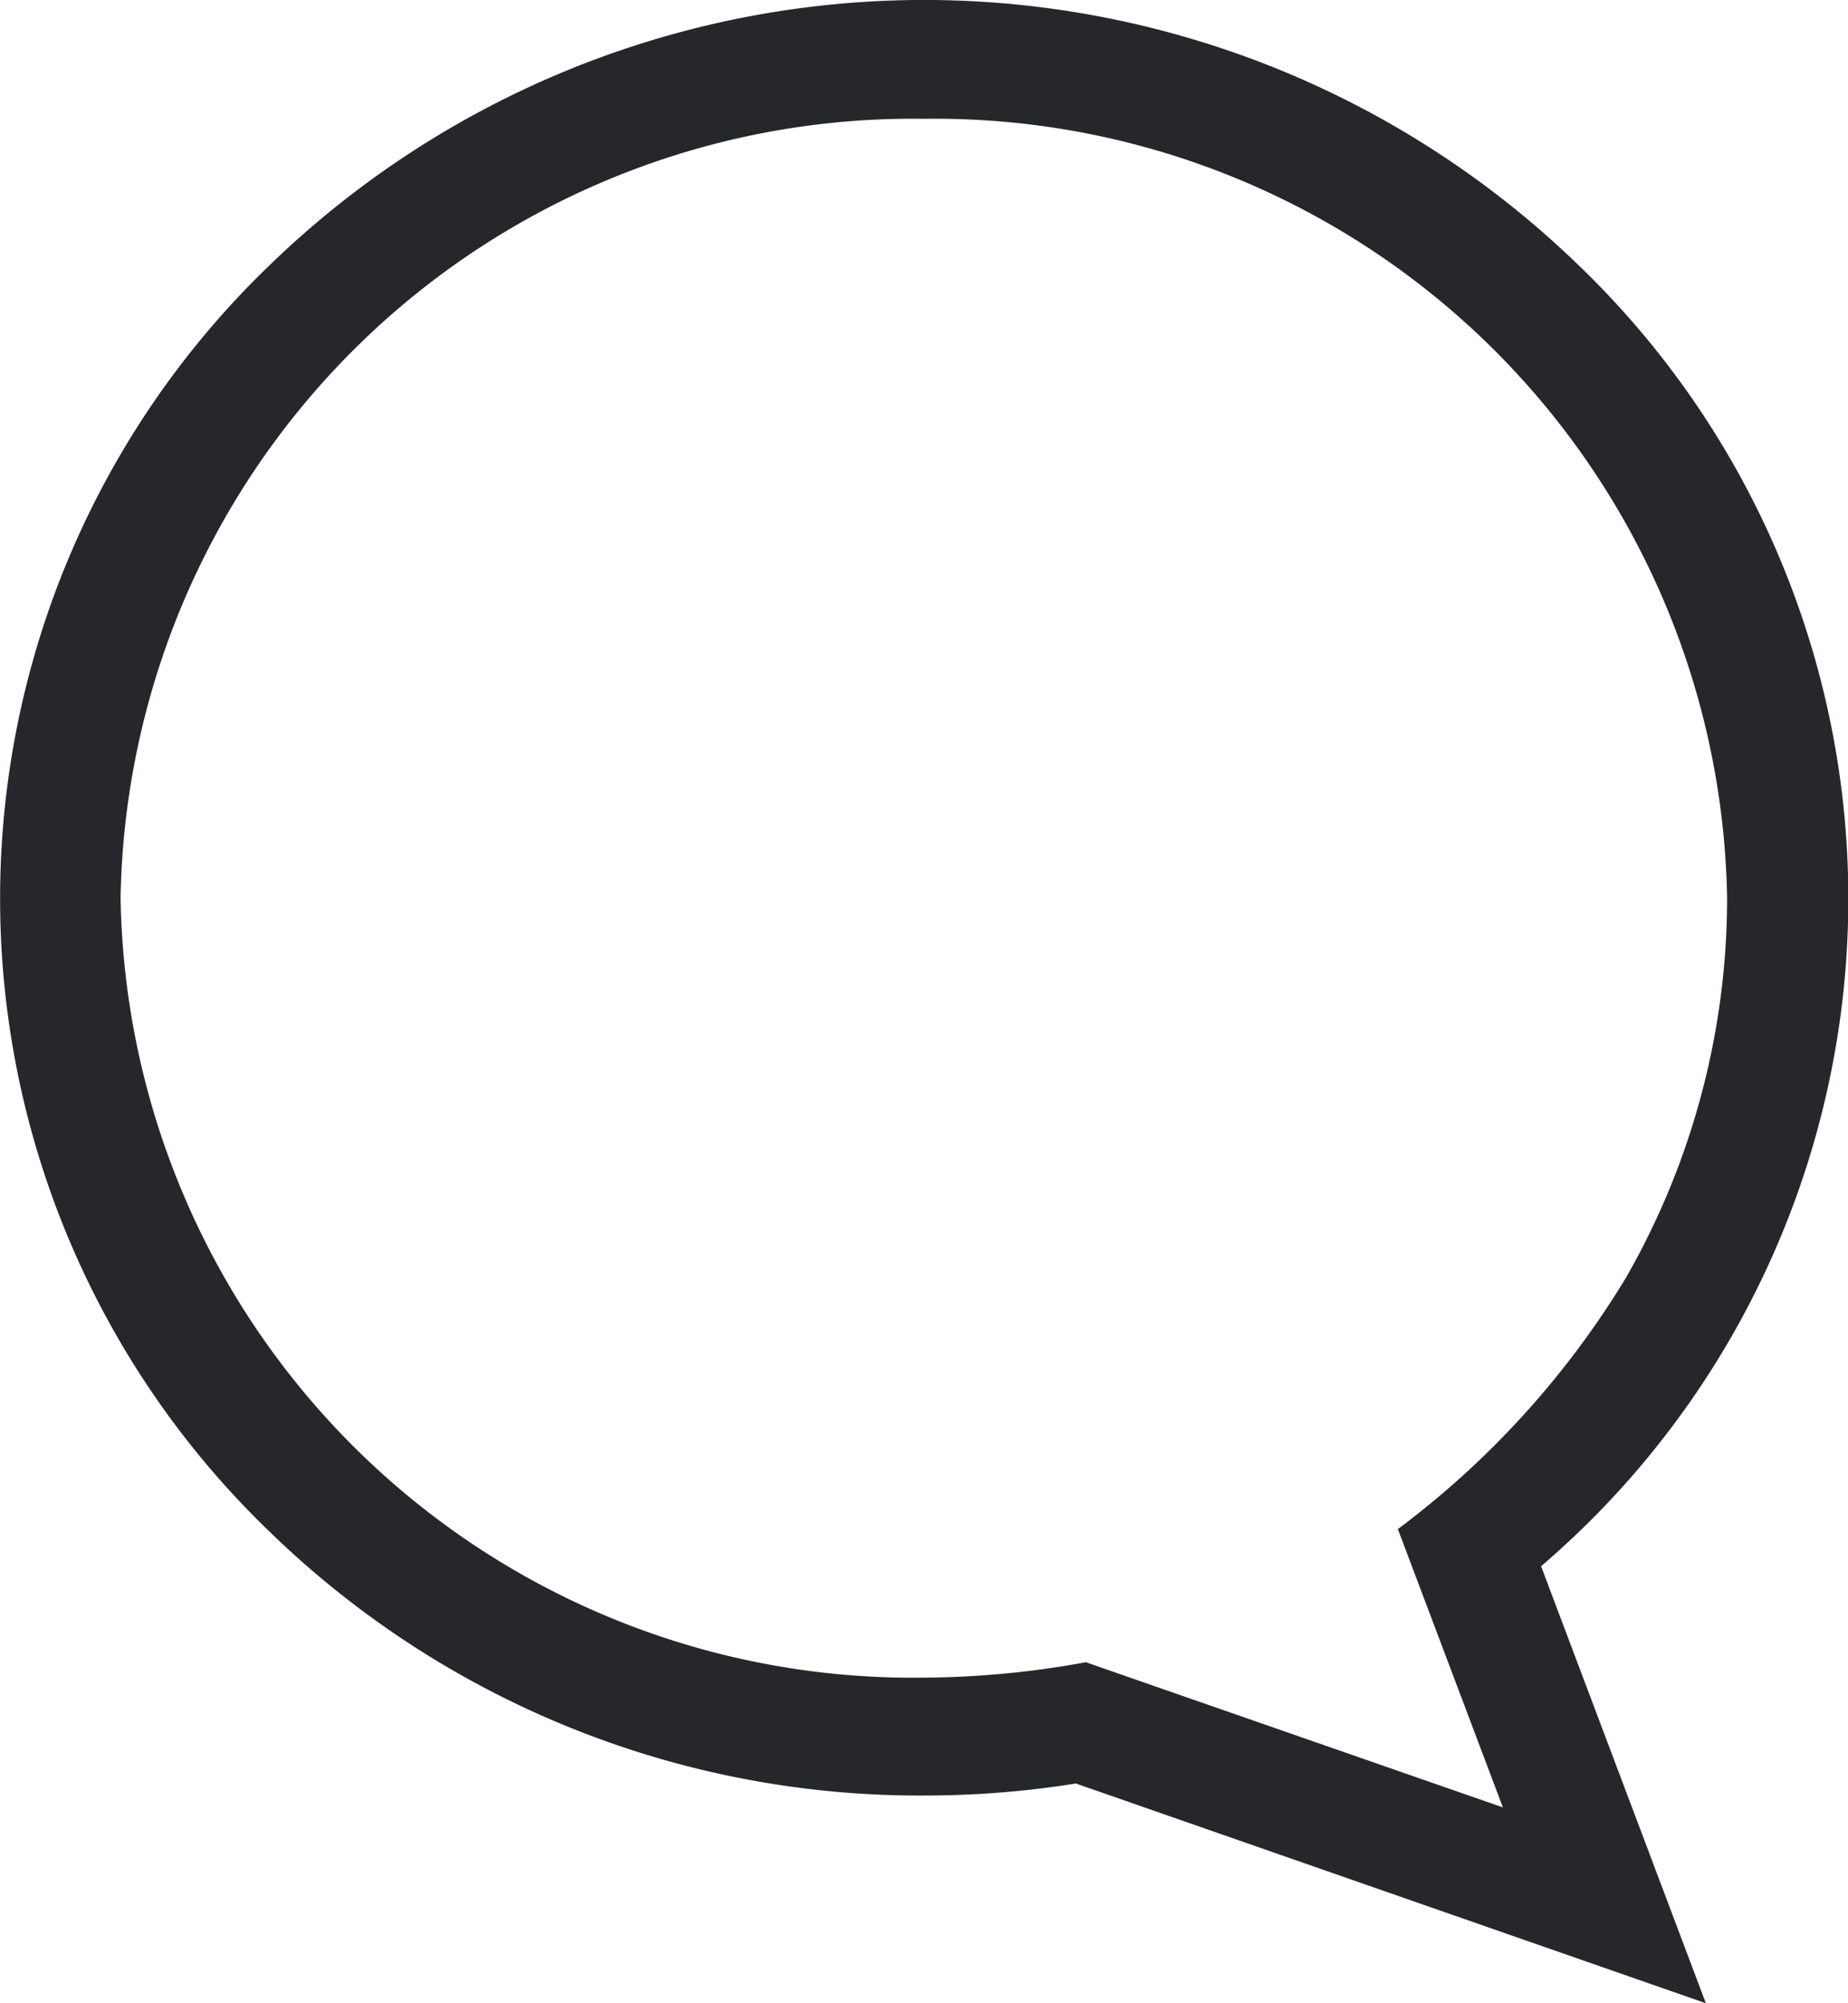
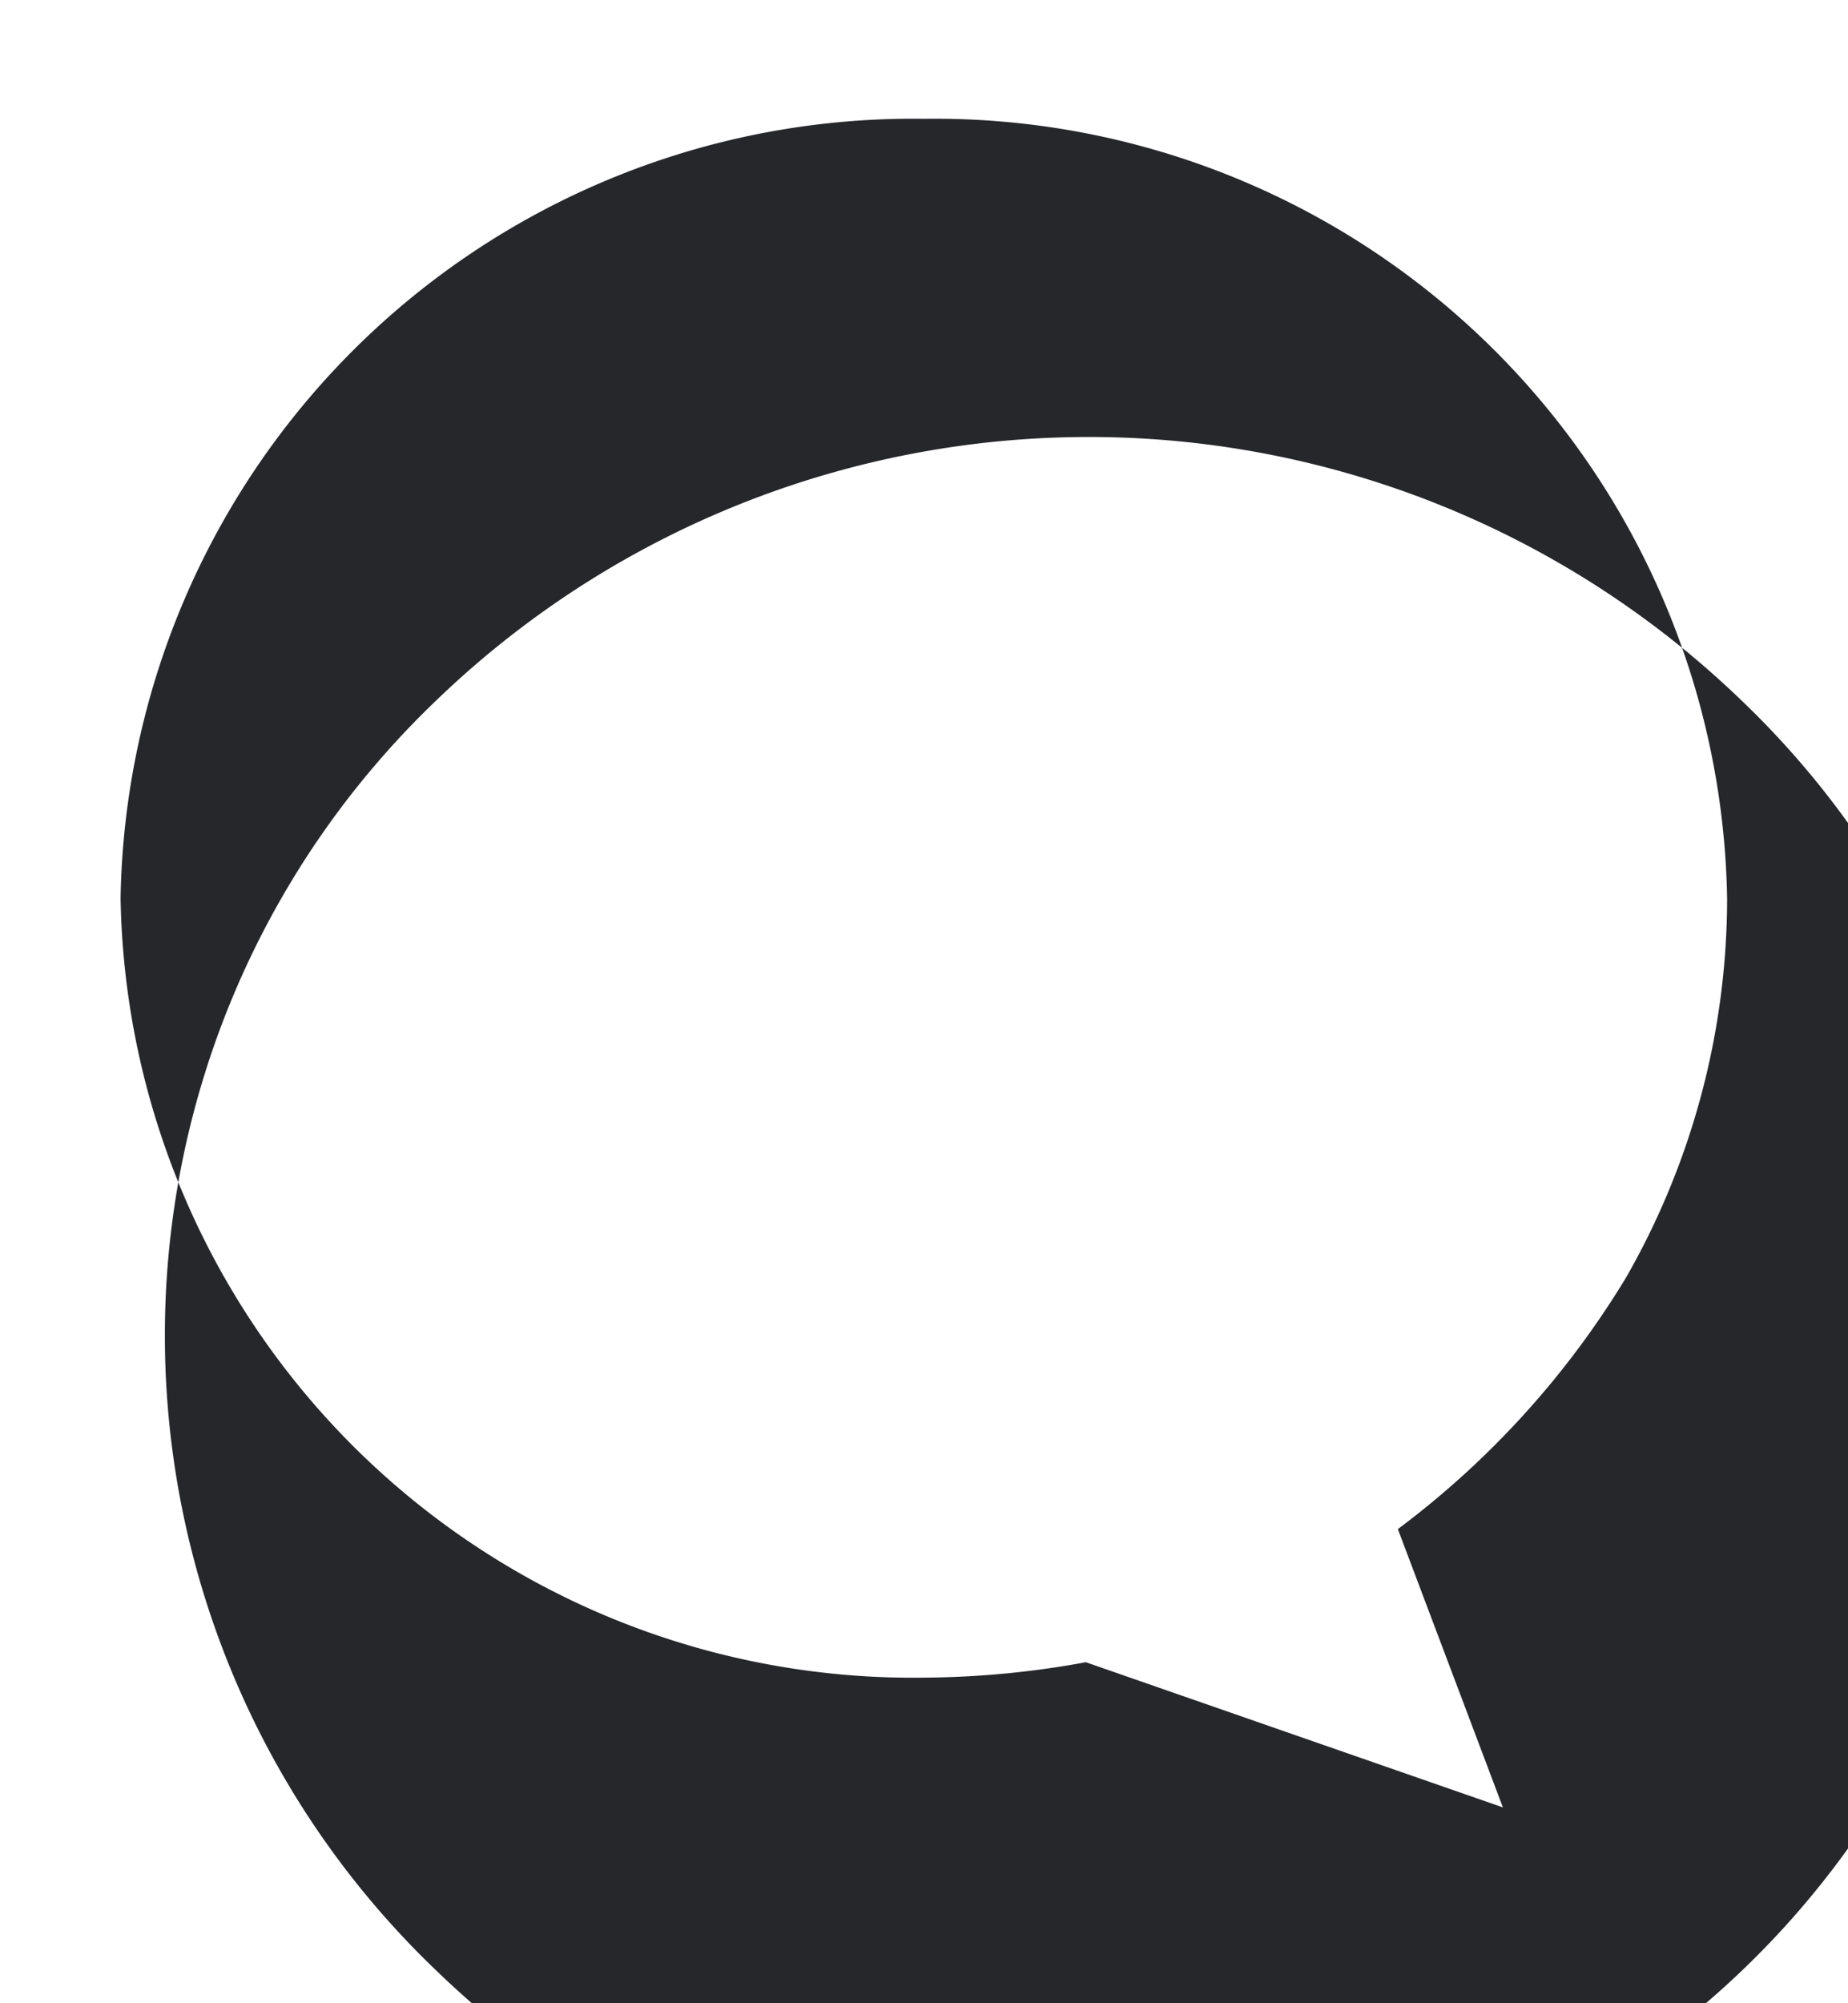
<svg xmlns="http://www.w3.org/2000/svg" width="12" height="13" viewBox="0 0 12 13">
-   <path id="パス_1060" data-name="パス 1060" d="M37.8,13l-1.07-2.836a5.7,5.7,0,0,0,.236-8.45,6.107,6.107,0,0,0-8.485,0,5.7,5.7,0,0,0,0,8.233,6.055,6.055,0,0,0,4.243,1.705,6.236,6.236,0,0,0,.985-.078ZM32.723.771a5.145,5.145,0,0,1,5.215,5.06,4.954,4.954,0,0,1-.657,2.461A5.762,5.762,0,0,1,35.8,9.923l.682,1.806-2.708-.942a5.982,5.982,0,0,1-1.053.1,5.145,5.145,0,0,1-5.215-5.06A5.145,5.145,0,0,1,32.723.771Z" transform="translate(-26.723)" fill="#26272b" />
+   <path id="パス_1060" data-name="パス 1060" d="M37.8,13a5.7,5.7,0,0,0,.236-8.45,6.107,6.107,0,0,0-8.485,0,5.7,5.7,0,0,0,0,8.233,6.055,6.055,0,0,0,4.243,1.705,6.236,6.236,0,0,0,.985-.078ZM32.723.771a5.145,5.145,0,0,1,5.215,5.06,4.954,4.954,0,0,1-.657,2.461A5.762,5.762,0,0,1,35.8,9.923l.682,1.806-2.708-.942a5.982,5.982,0,0,1-1.053.1,5.145,5.145,0,0,1-5.215-5.06A5.145,5.145,0,0,1,32.723.771Z" transform="translate(-26.723)" fill="#26272b" />
</svg>